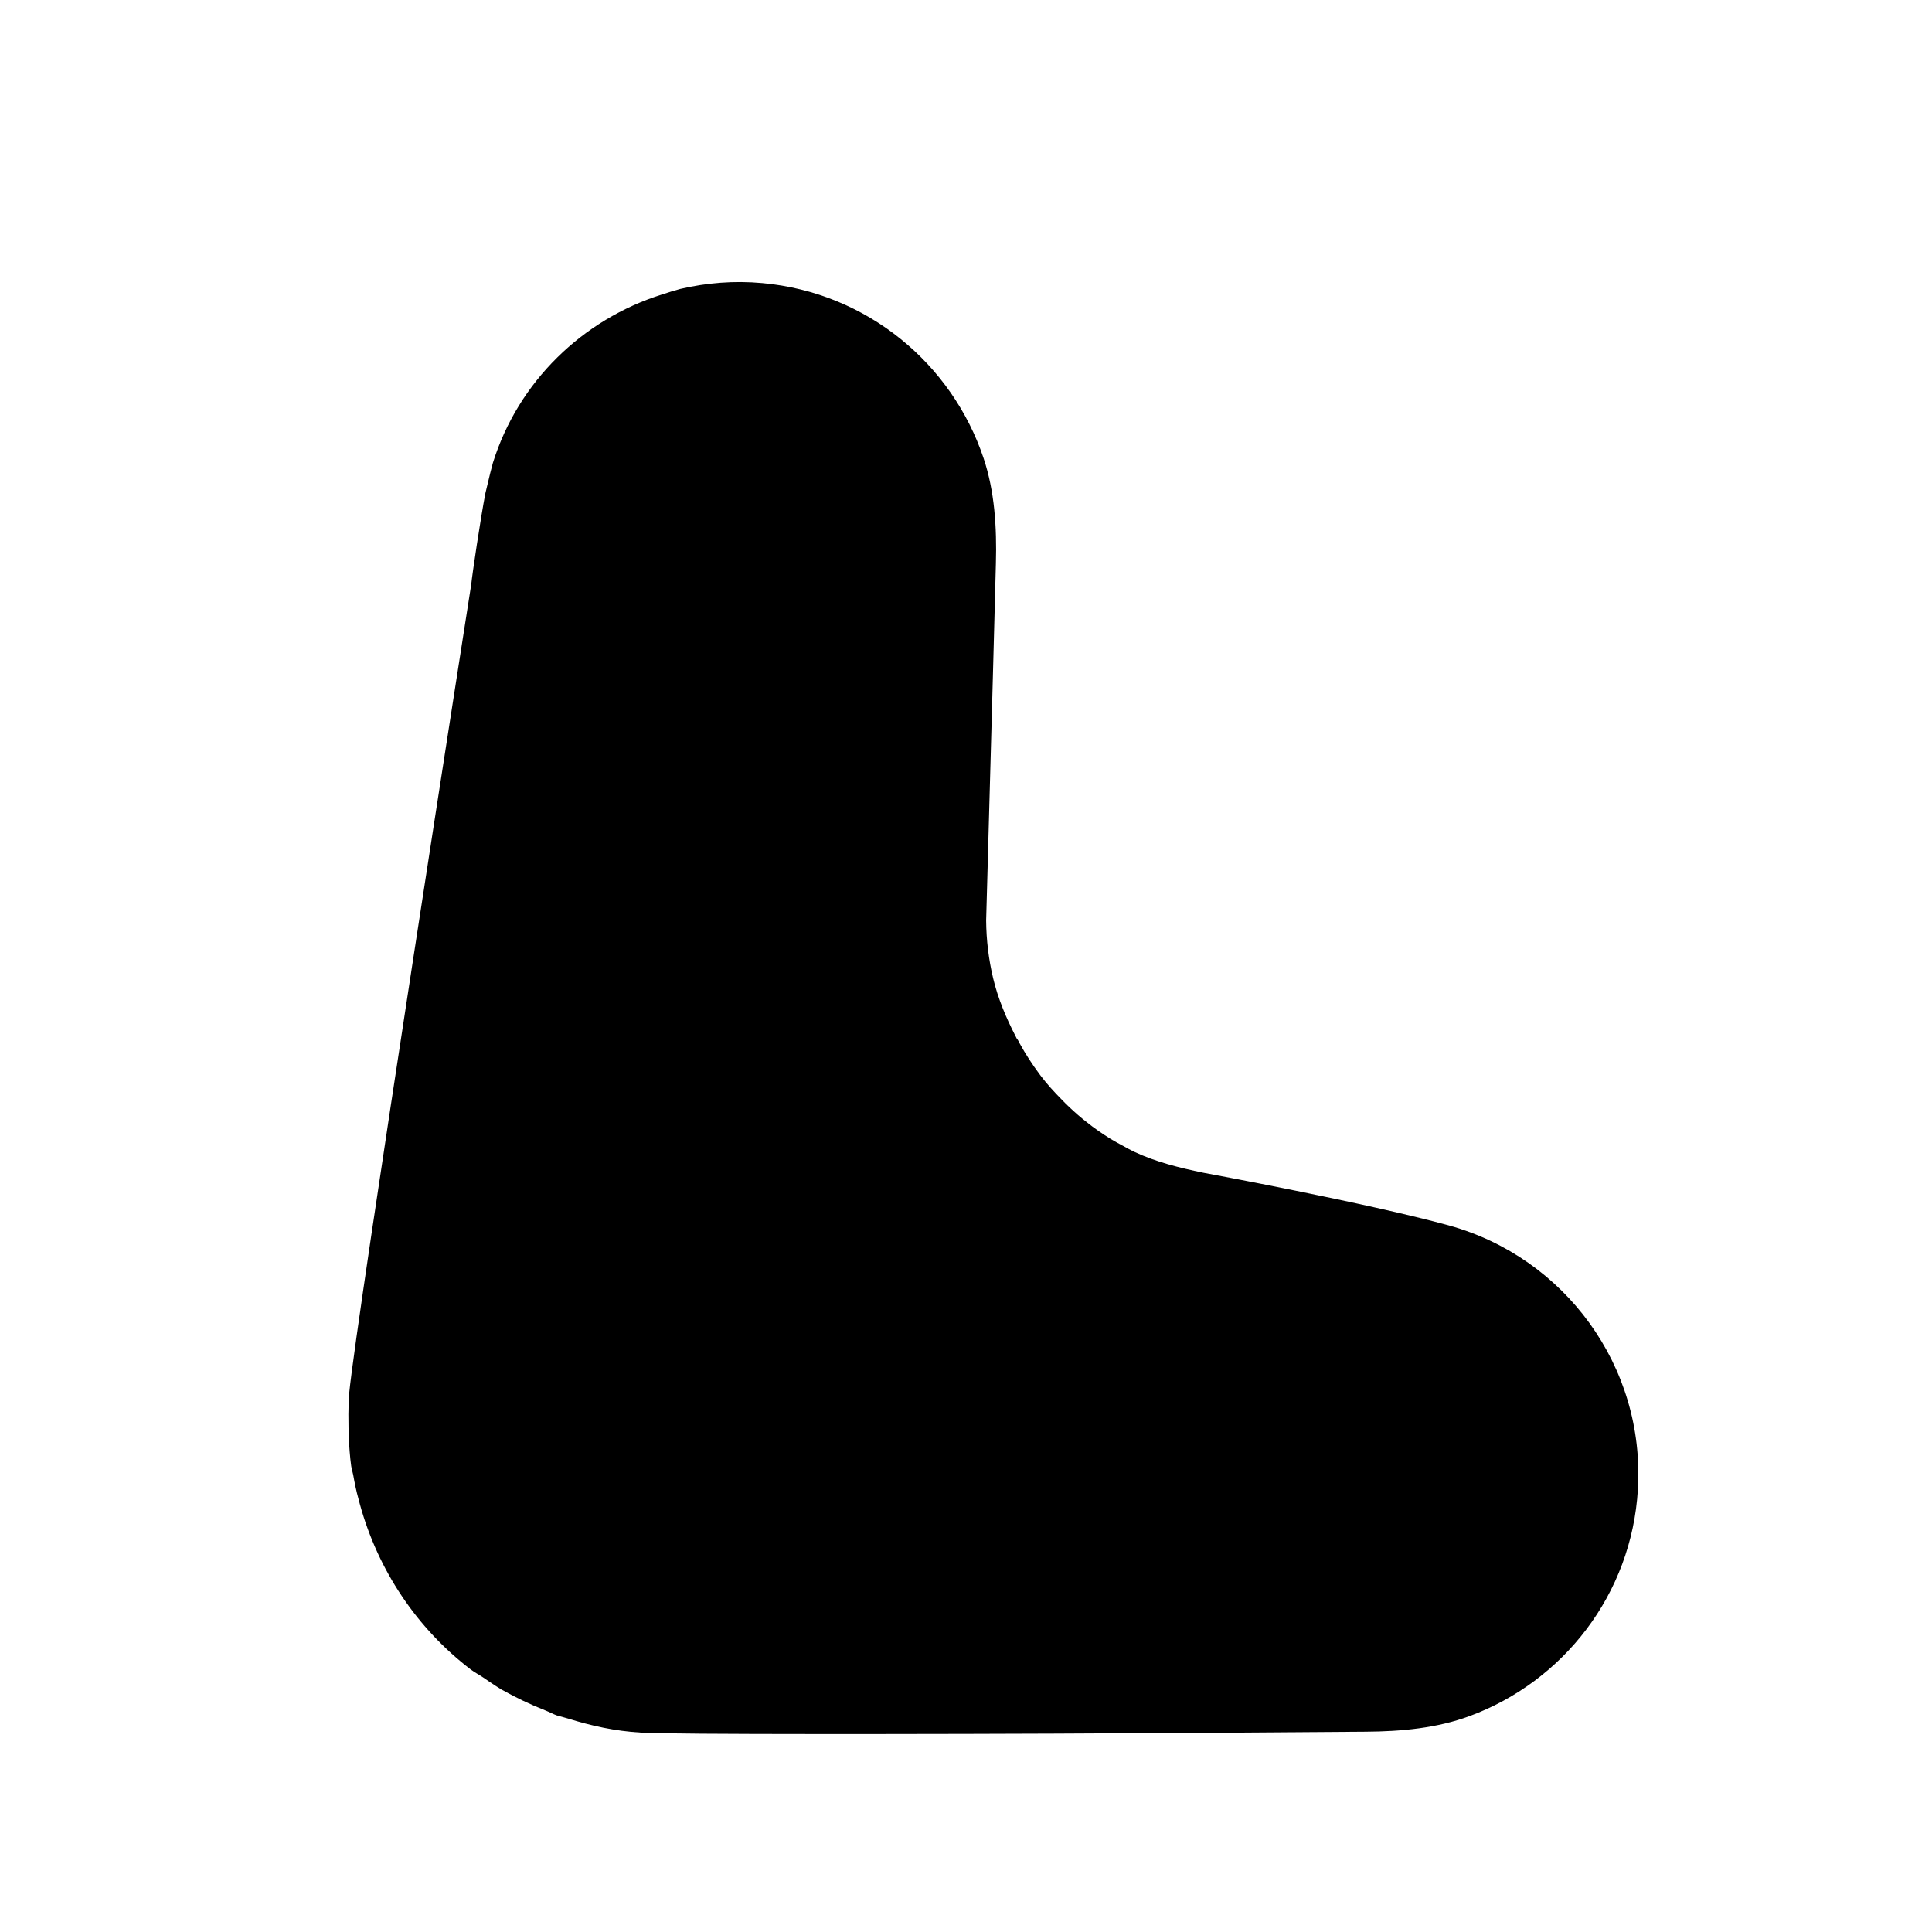
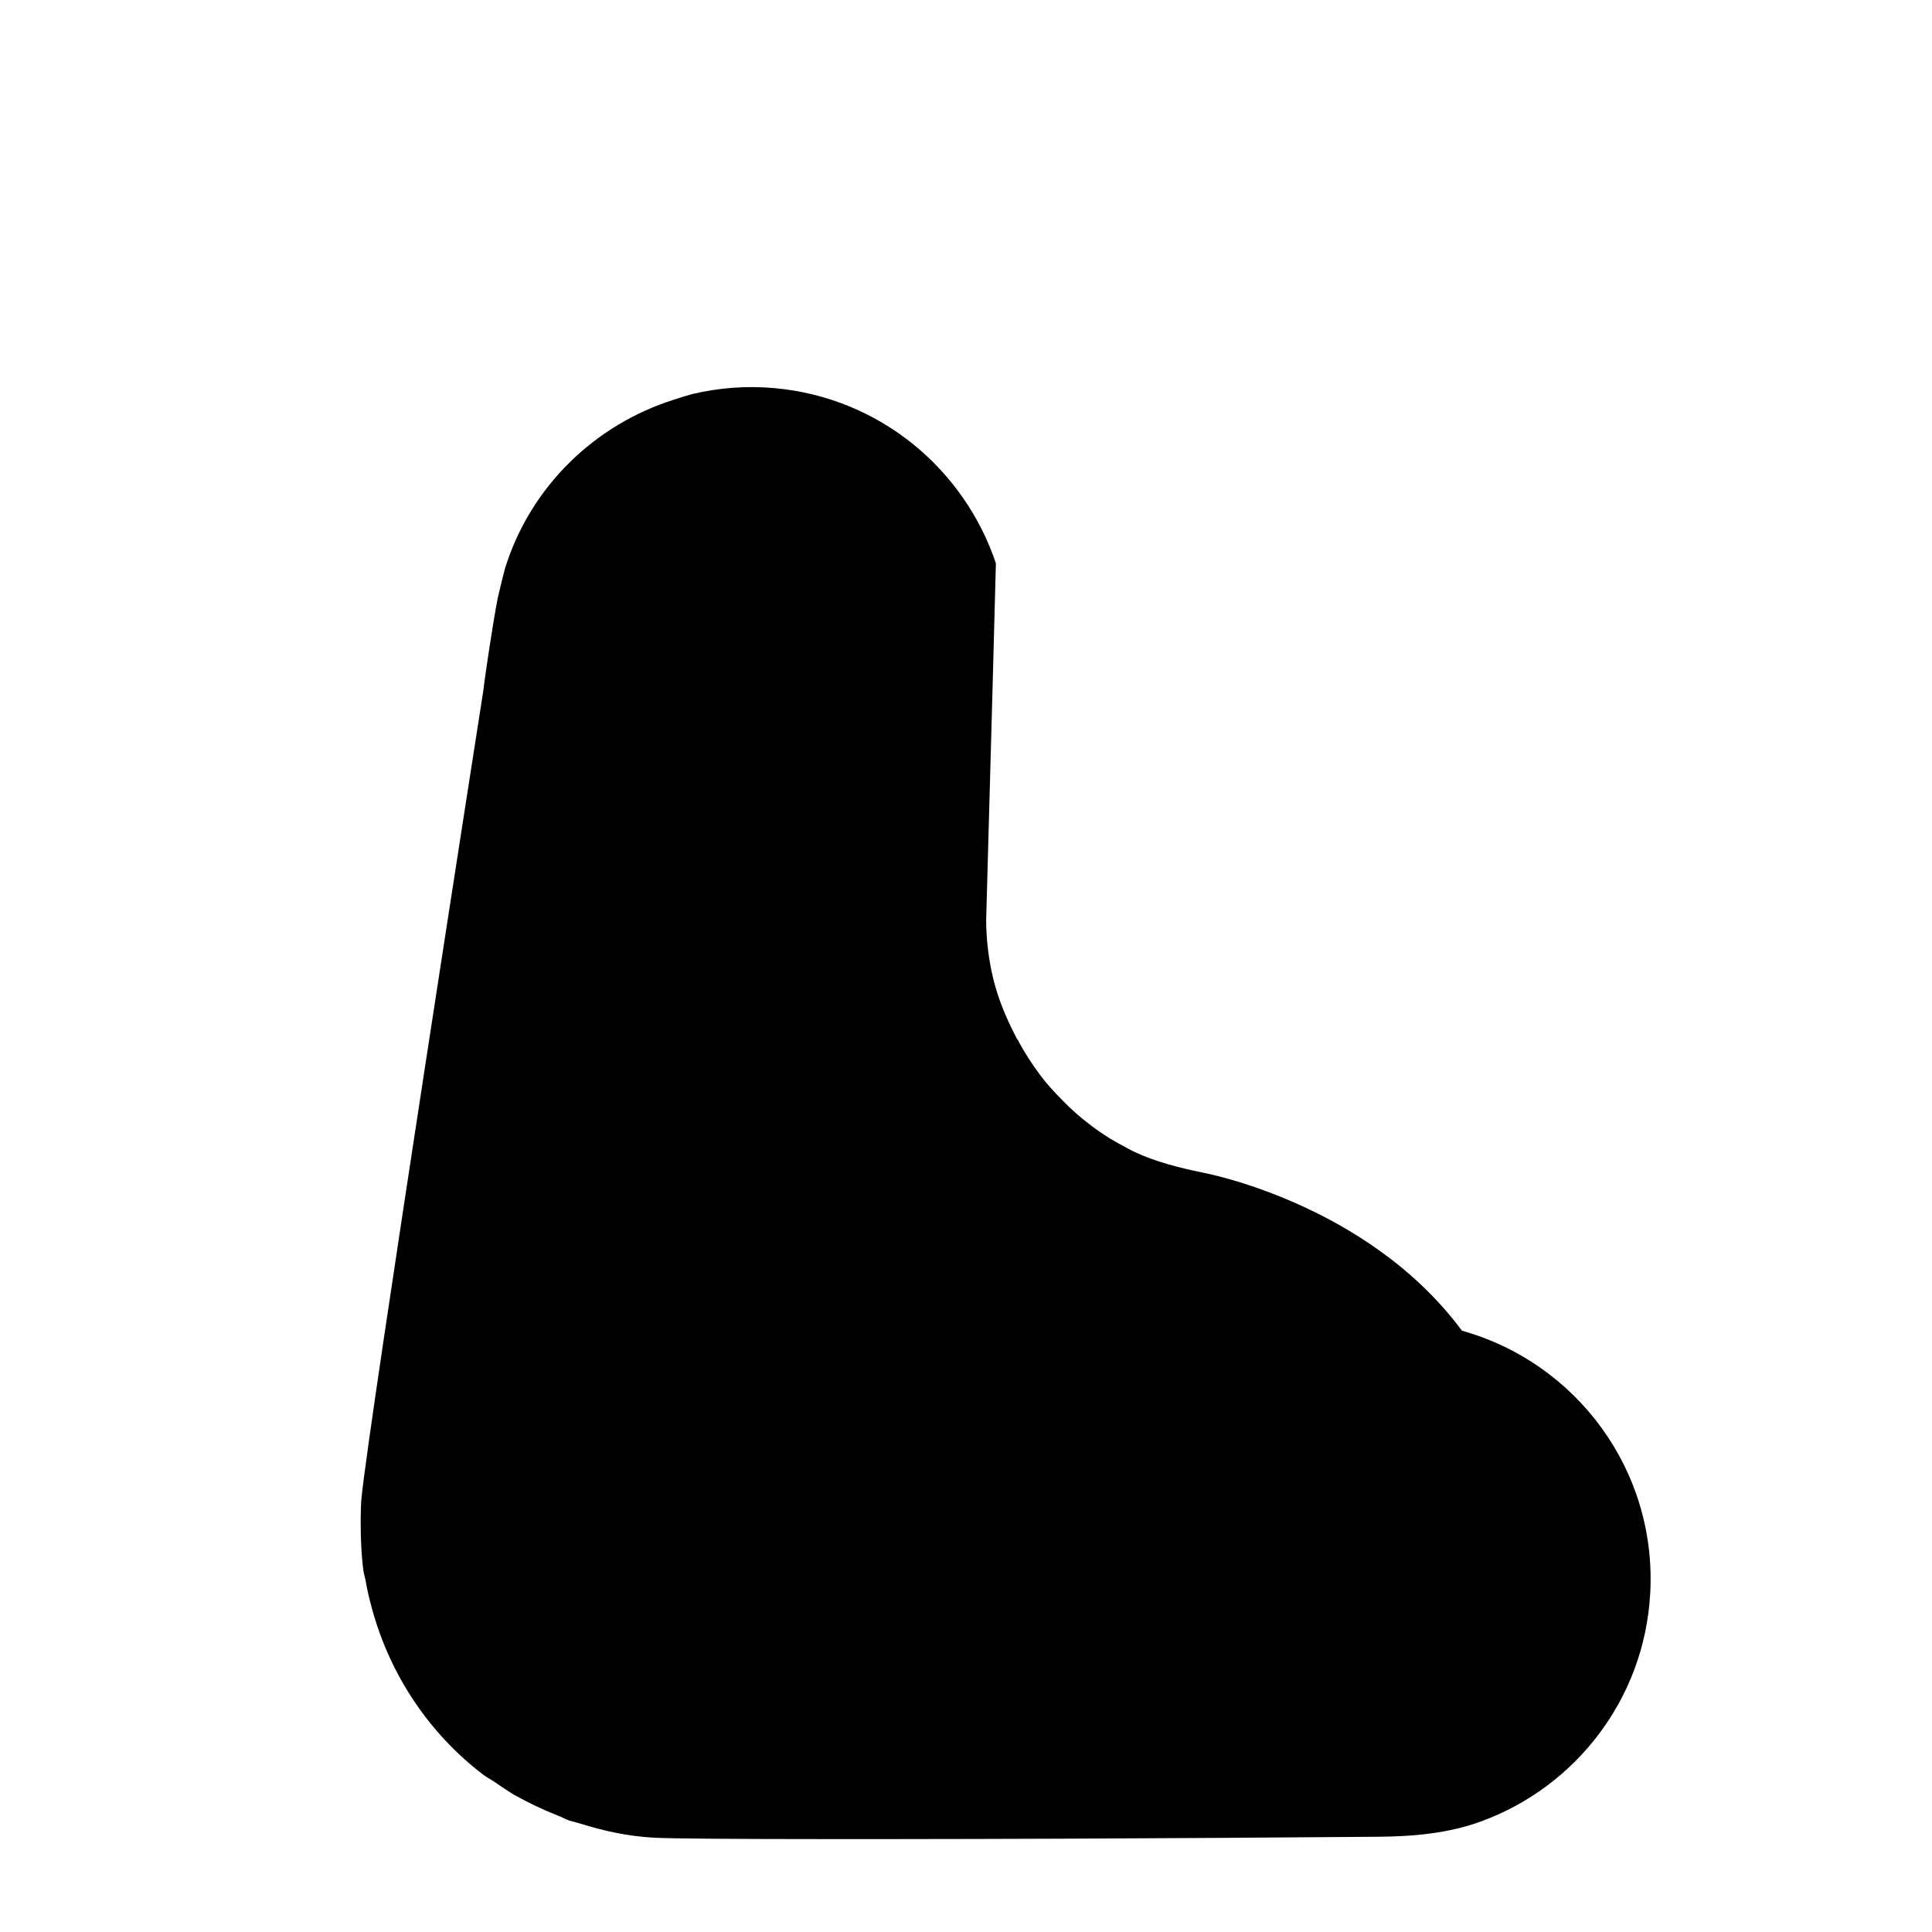
<svg xmlns="http://www.w3.org/2000/svg" version="1.1" id="Ebene_1" x="0px" y="0px" width="150px" height="150px" viewBox="0 0 150 150" enable-background="new 0 0 150 150" xml:space="preserve">
-   <path d="M93.424,91.051c-1.867-0.387-3.691-0.84-5.365-1.627c-0.293-0.141-0.574-0.295-0.85-0.451  c-0.334-0.174-0.66-0.354-0.979-0.547c-0.641-0.4-1.267-0.826-1.851-1.299c-0.479-0.369-0.937-0.773-1.375-1.188  c-0.196-0.183-0.382-0.373-0.567-0.564c-0.584-0.588-1.138-1.195-1.64-1.855c-0.03-0.041-0.063-0.086-0.093-0.127  c-0.566-0.76-1.083-1.557-1.548-2.402c-0.041-0.096-0.093-0.188-0.147-0.276c-0.014-0.022-0.041-0.03-0.055-0.055  c-0.034-0.068-0.072-0.144-0.105-0.209c-0.732-1.421-1.358-2.902-1.74-4.49c-0.346-1.447-0.532-2.952-0.545-4.498  c0.01-0.265,0.019-0.528,0.022-0.792c0.388-13.686,0.704-25.717,0.735-26.931c0.078-2.815-0.1-5.605-0.953-8.156  c-2.443-7.311-9.012-12.864-17.18-13.605c-2.197-0.201-4.335-0.022-6.374,0.454c-0.468,0.129-0.937,0.27-1.396,0.425  c-6.181,1.937-11.176,6.764-13.149,13.077l-0.206,0.786c-0.127,0.519-0.25,1.046-0.373,1.552c-0.373,1.91-1.037,6.386-1.1,7.073  c0,0-8.947,57.176-9.479,62.831c-0.069,0.713-0.091,2.305-0.009,3.828c0,0.041,0.005,0.084,0.005,0.127  c0.014,0.191,0.026,0.379,0.04,0.564c0.033,0.396,0.069,0.779,0.119,1.125c0.036,0.234,0.11,0.453,0.155,0.682  c0.113,0.637,0.24,1.27,0.414,1.883c0.036,0.137,0.072,0.273,0.108,0.41c1.411,5.139,4.44,9.639,8.598,12.818  c0.314,0.24,0.674,0.418,0.997,0.641c0.144,0.094,0.282,0.199,0.431,0.295c0.318,0.213,0.641,0.432,0.973,0.633  c0.069,0.041,0.146,0.066,0.215,0.109c0.459,0.264,0.932,0.496,1.409,0.732c0.586,0.281,1.183,0.541,1.791,0.781  c0.297,0.114,0.569,0.272,0.87,0.379c0.136,0.045,0.276,0.071,0.409,0.112c0.149,0.05,0.309,0.082,0.464,0.132  c1.796,0.559,3.634,0.975,5.672,1.092c1.292,0.078,6.609,0.11,13.746,0.112h4.313c19.828-0.014,36.241-0.176,38.167-0.182  c2.815-0.015,5.595-0.281,8.118-1.22c7.229-2.674,12.568-9.416,13.049-17.604c0.566-9.588-5.717-17.988-14.613-20.465  C106.156,93.395,93.424,91.051,93.424,91.051z" />
+   <path d="M93.424,91.051c-1.867-0.387-3.691-0.84-5.365-1.627c-0.293-0.141-0.574-0.295-0.85-0.451  c-0.334-0.174-0.66-0.354-0.979-0.547c-0.641-0.4-1.267-0.826-1.851-1.299c-0.479-0.369-0.937-0.773-1.375-1.188  c-0.196-0.183-0.382-0.373-0.567-0.564c-0.584-0.588-1.138-1.195-1.64-1.855c-0.03-0.041-0.063-0.086-0.093-0.127  c-0.566-0.76-1.083-1.557-1.548-2.402c-0.041-0.096-0.093-0.188-0.147-0.276c-0.014-0.022-0.041-0.03-0.055-0.055  c-0.034-0.068-0.072-0.144-0.105-0.209c-0.732-1.421-1.358-2.902-1.74-4.49c-0.346-1.447-0.532-2.952-0.545-4.498  c0.01-0.265,0.019-0.528,0.022-0.792c0.388-13.686,0.704-25.717,0.735-26.931c-2.443-7.311-9.012-12.864-17.18-13.605c-2.197-0.201-4.335-0.022-6.374,0.454c-0.468,0.129-0.937,0.27-1.396,0.425  c-6.181,1.937-11.176,6.764-13.149,13.077l-0.206,0.786c-0.127,0.519-0.25,1.046-0.373,1.552c-0.373,1.91-1.037,6.386-1.1,7.073  c0,0-8.947,57.176-9.479,62.831c-0.069,0.713-0.091,2.305-0.009,3.828c0,0.041,0.005,0.084,0.005,0.127  c0.014,0.191,0.026,0.379,0.04,0.564c0.033,0.396,0.069,0.779,0.119,1.125c0.036,0.234,0.11,0.453,0.155,0.682  c0.113,0.637,0.24,1.27,0.414,1.883c0.036,0.137,0.072,0.273,0.108,0.41c1.411,5.139,4.44,9.639,8.598,12.818  c0.314,0.24,0.674,0.418,0.997,0.641c0.144,0.094,0.282,0.199,0.431,0.295c0.318,0.213,0.641,0.432,0.973,0.633  c0.069,0.041,0.146,0.066,0.215,0.109c0.459,0.264,0.932,0.496,1.409,0.732c0.586,0.281,1.183,0.541,1.791,0.781  c0.297,0.114,0.569,0.272,0.87,0.379c0.136,0.045,0.276,0.071,0.409,0.112c0.149,0.05,0.309,0.082,0.464,0.132  c1.796,0.559,3.634,0.975,5.672,1.092c1.292,0.078,6.609,0.11,13.746,0.112h4.313c19.828-0.014,36.241-0.176,38.167-0.182  c2.815-0.015,5.595-0.281,8.118-1.22c7.229-2.674,12.568-9.416,13.049-17.604c0.566-9.588-5.717-17.988-14.613-20.465  C106.156,93.395,93.424,91.051,93.424,91.051z" />
</svg>